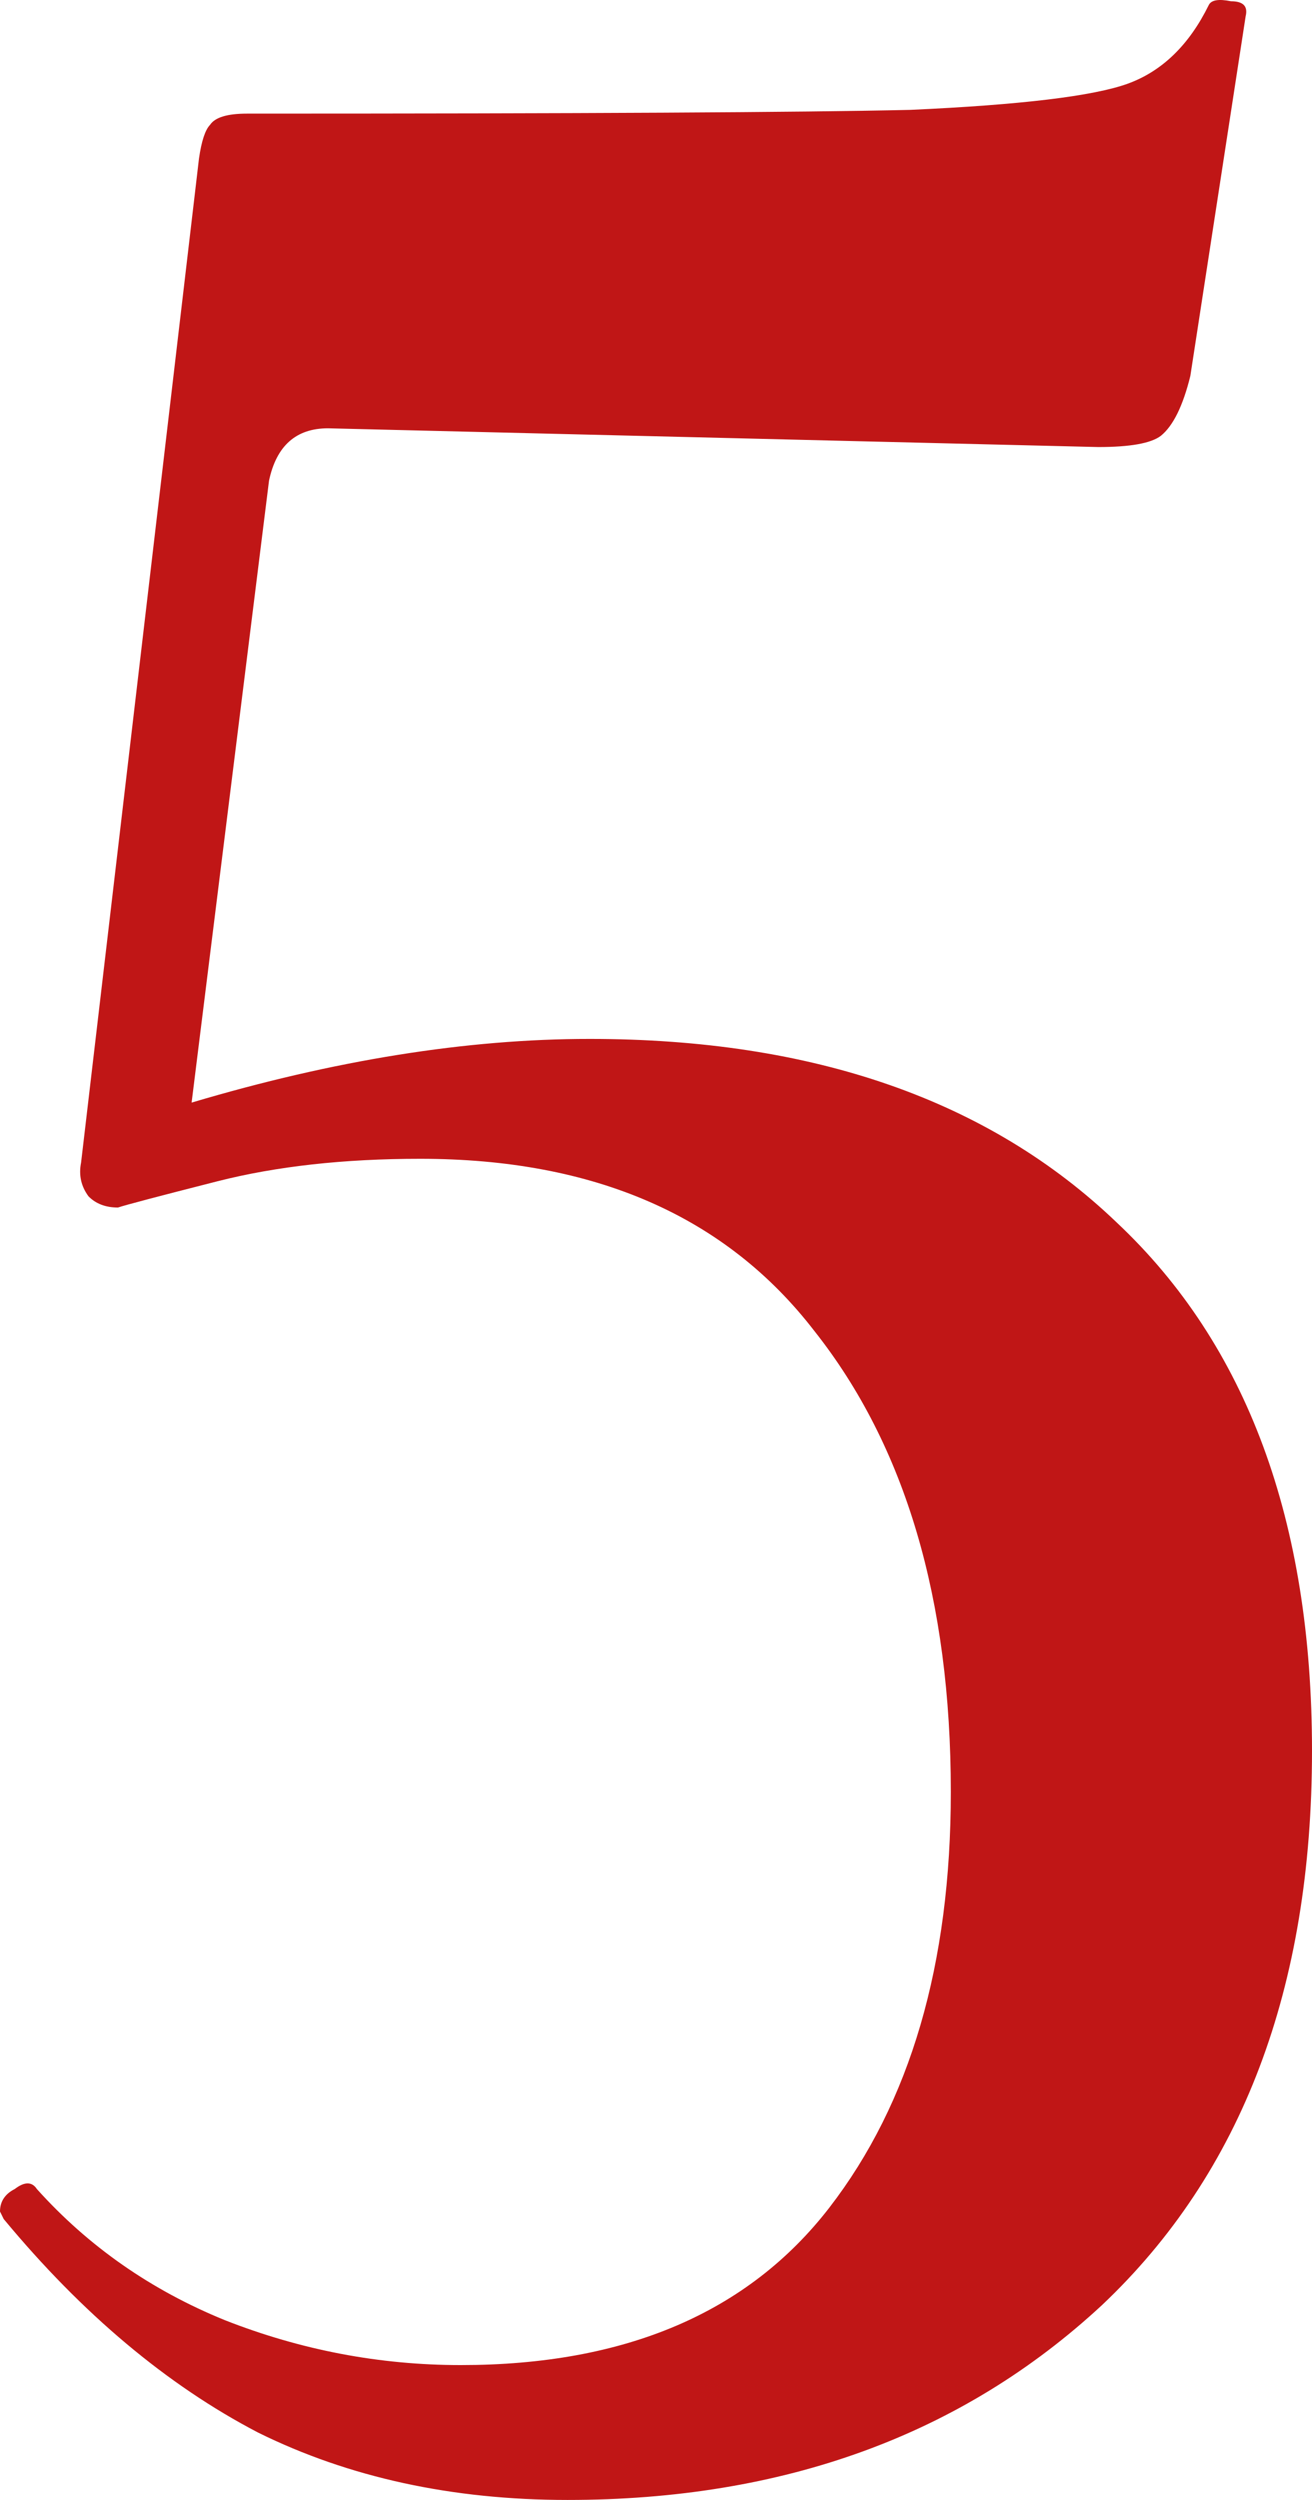
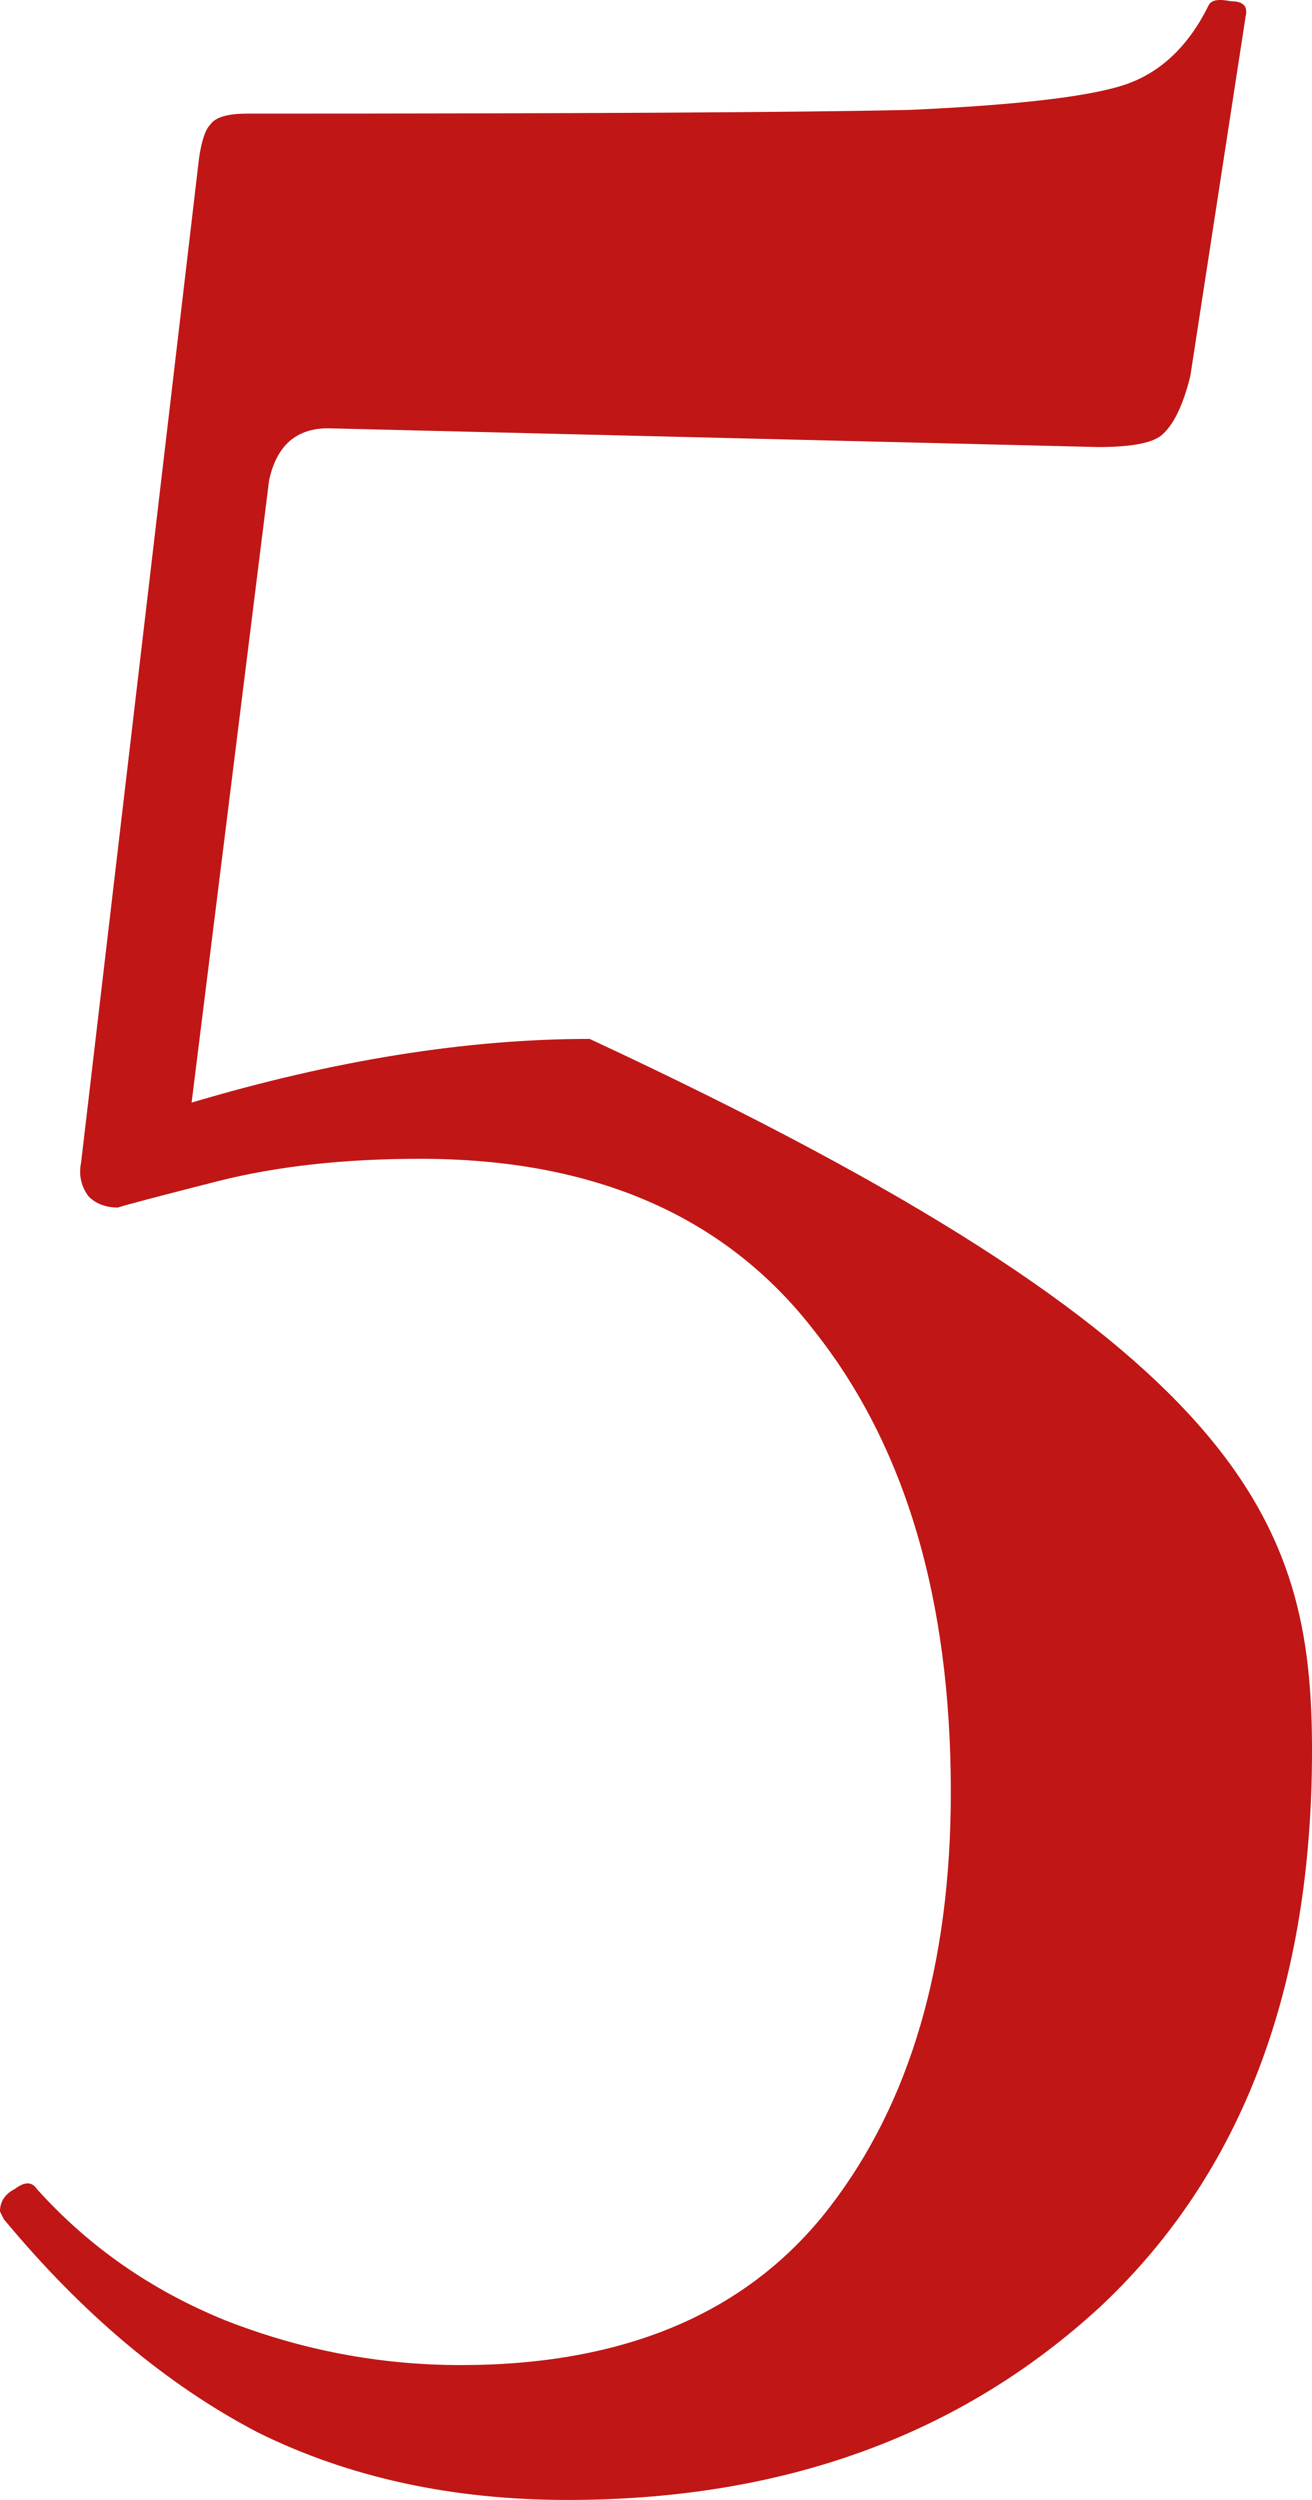
<svg xmlns="http://www.w3.org/2000/svg" width="21" height="40" viewBox="0 0 21 40" fill="none">
-   <path d="M9.438 16.623C13.017 16.623 15.829 17.602 17.874 19.56C19.958 21.518 21 24.336 21 28.012C21 31.808 19.879 34.765 17.638 36.883C15.396 38.961 12.545 40 9.084 40C7.236 40 5.584 39.64 4.129 38.921C2.674 38.162 1.317 37.023 0.059 35.505L0 35.385C0 35.225 0.079 35.105 0.236 35.025C0.393 34.905 0.511 34.905 0.59 35.025C1.416 35.944 2.419 36.643 3.598 37.123C4.817 37.602 6.076 37.842 7.374 37.842C10.008 37.842 11.975 37.003 13.273 35.325C14.57 33.646 15.219 31.429 15.219 28.671C15.219 25.594 14.492 23.137 13.037 21.299C11.621 19.46 9.517 18.541 6.725 18.541C5.506 18.541 4.424 18.661 3.48 18.901C2.537 19.141 2.006 19.281 1.888 19.321C1.691 19.321 1.534 19.261 1.416 19.141C1.298 18.981 1.258 18.801 1.298 18.601L3.185 2.537C3.225 2.258 3.284 2.078 3.362 1.998C3.441 1.878 3.638 1.818 3.952 1.818C9.301 1.818 12.84 1.798 14.57 1.758C16.34 1.678 17.5 1.538 18.051 1.339C18.601 1.139 19.034 0.719 19.348 0.08C19.388 1.78635e-07 19.506 -0.02 19.702 0.02C19.899 0.02 19.977 0.1 19.938 0.26L19.053 6.014C18.935 6.494 18.778 6.813 18.581 6.973C18.424 7.093 18.09 7.153 17.579 7.153L5.25 6.853C4.739 6.853 4.424 7.133 4.306 7.692L3.067 17.642C5.348 16.963 7.472 16.623 9.438 16.623Z" fill="#C01616" />
+   <path d="M9.438 16.623C19.958 21.518 21 24.336 21 28.012C21 31.808 19.879 34.765 17.638 36.883C15.396 38.961 12.545 40 9.084 40C7.236 40 5.584 39.64 4.129 38.921C2.674 38.162 1.317 37.023 0.059 35.505L0 35.385C0 35.225 0.079 35.105 0.236 35.025C0.393 34.905 0.511 34.905 0.59 35.025C1.416 35.944 2.419 36.643 3.598 37.123C4.817 37.602 6.076 37.842 7.374 37.842C10.008 37.842 11.975 37.003 13.273 35.325C14.57 33.646 15.219 31.429 15.219 28.671C15.219 25.594 14.492 23.137 13.037 21.299C11.621 19.46 9.517 18.541 6.725 18.541C5.506 18.541 4.424 18.661 3.48 18.901C2.537 19.141 2.006 19.281 1.888 19.321C1.691 19.321 1.534 19.261 1.416 19.141C1.298 18.981 1.258 18.801 1.298 18.601L3.185 2.537C3.225 2.258 3.284 2.078 3.362 1.998C3.441 1.878 3.638 1.818 3.952 1.818C9.301 1.818 12.84 1.798 14.57 1.758C16.34 1.678 17.5 1.538 18.051 1.339C18.601 1.139 19.034 0.719 19.348 0.08C19.388 1.78635e-07 19.506 -0.02 19.702 0.02C19.899 0.02 19.977 0.1 19.938 0.26L19.053 6.014C18.935 6.494 18.778 6.813 18.581 6.973C18.424 7.093 18.09 7.153 17.579 7.153L5.25 6.853C4.739 6.853 4.424 7.133 4.306 7.692L3.067 17.642C5.348 16.963 7.472 16.623 9.438 16.623Z" fill="#C01616" />
</svg>